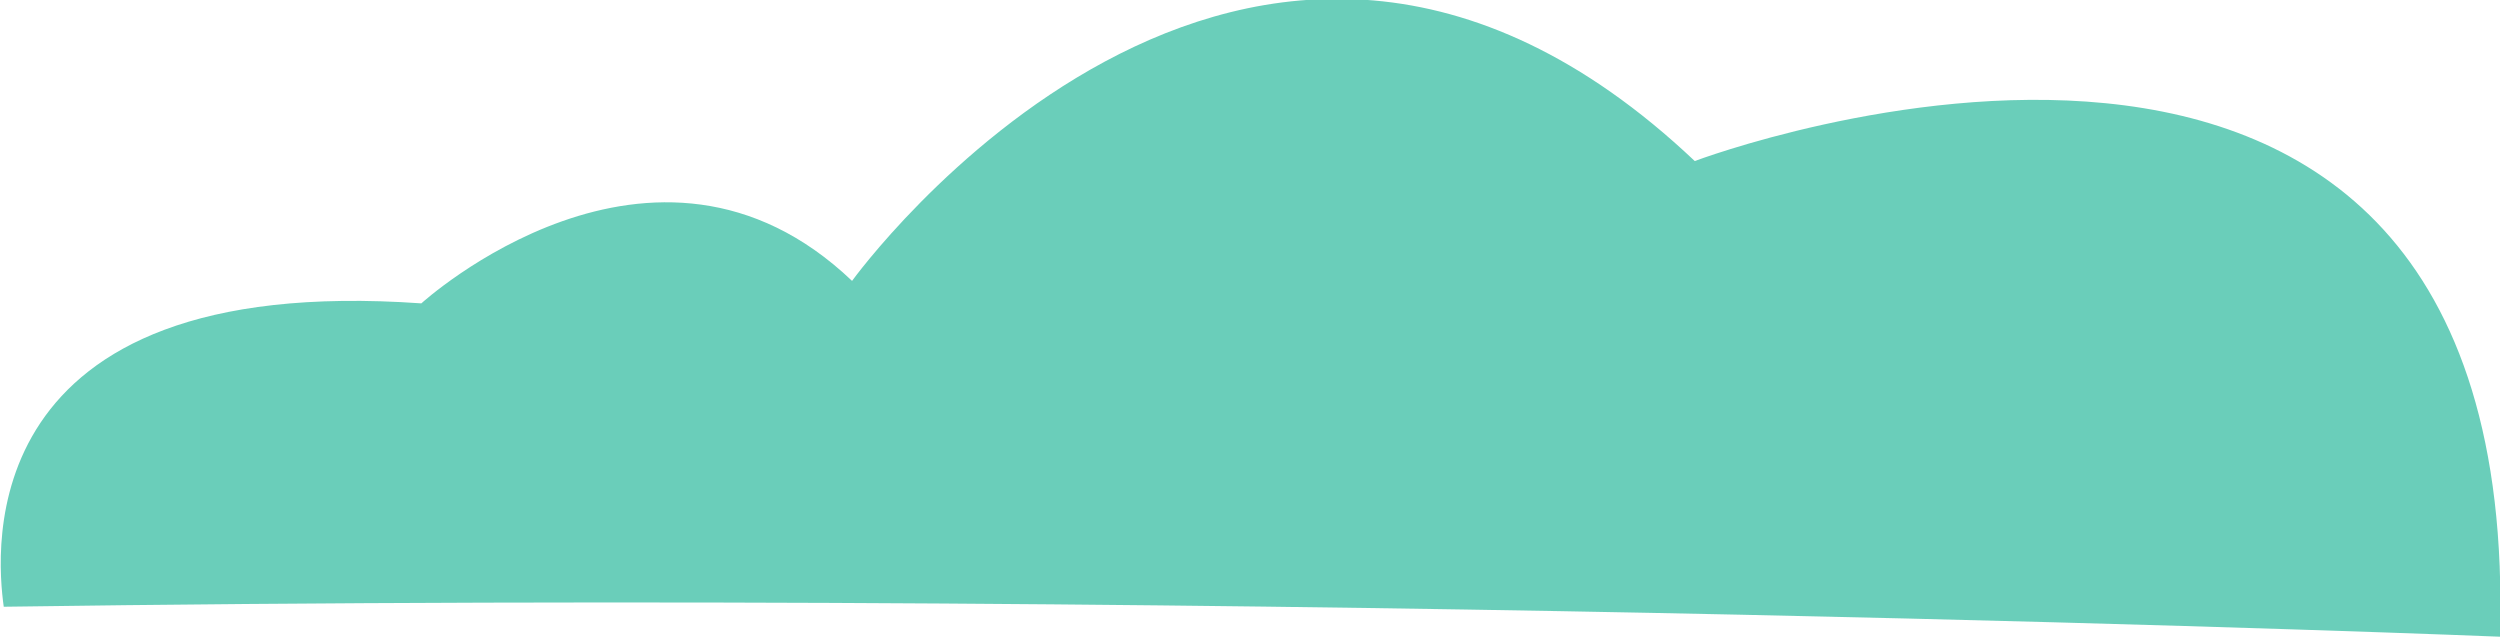
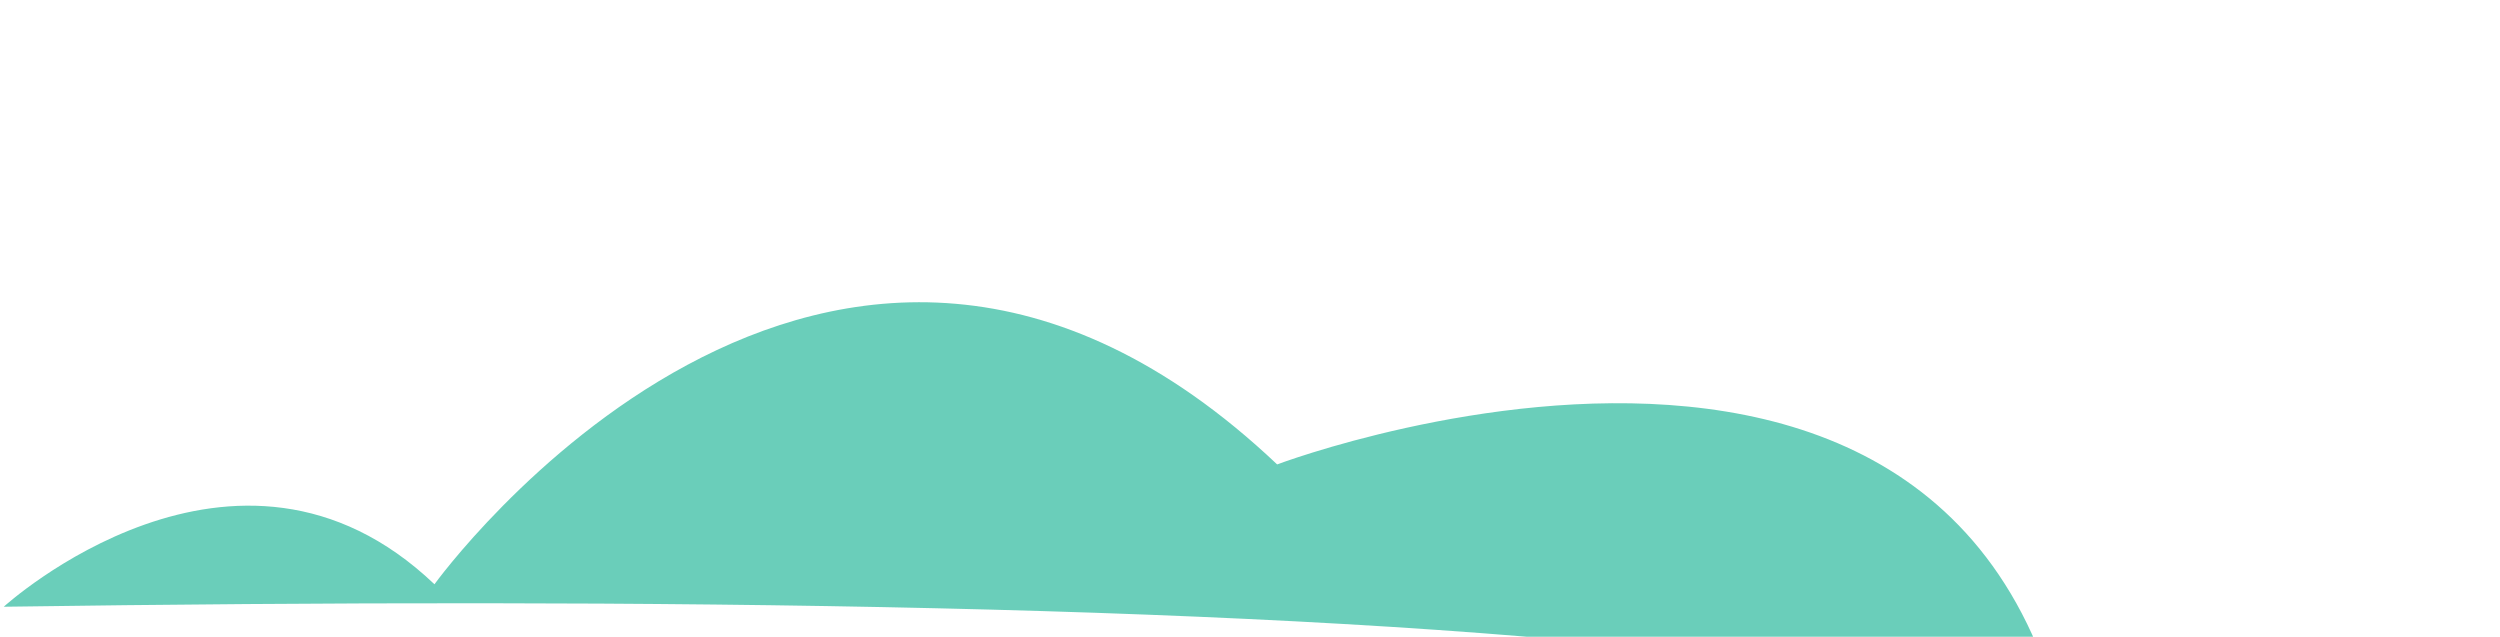
<svg xmlns="http://www.w3.org/2000/svg" version="1.1" id="header" x="0px" y="0px" viewBox="0 0 133.5 34" style="enable-background:new 0 0 133.5 34;" xml:space="preserve">
  <style type="text/css">
	.st0{fill:#6ACEBA;}
</style>
-   <path class="st0" d="M0.2,32.4c-0.4-2.9-1.8-17.9,22.3-16.2c0,0,12.4-11.3,23-1.2c0,0,21-29.1,45-6.4c0,0,44.2-16.7,43,25.4  C133.5,34,69.7,31.4,0.2,32.4z" />
+   <path class="st0" d="M0.2,32.4c0,0,12.4-11.3,23-1.2c0,0,21-29.1,45-6.4c0,0,44.2-16.7,43,25.4  C133.5,34,69.7,31.4,0.2,32.4z" />
</svg>